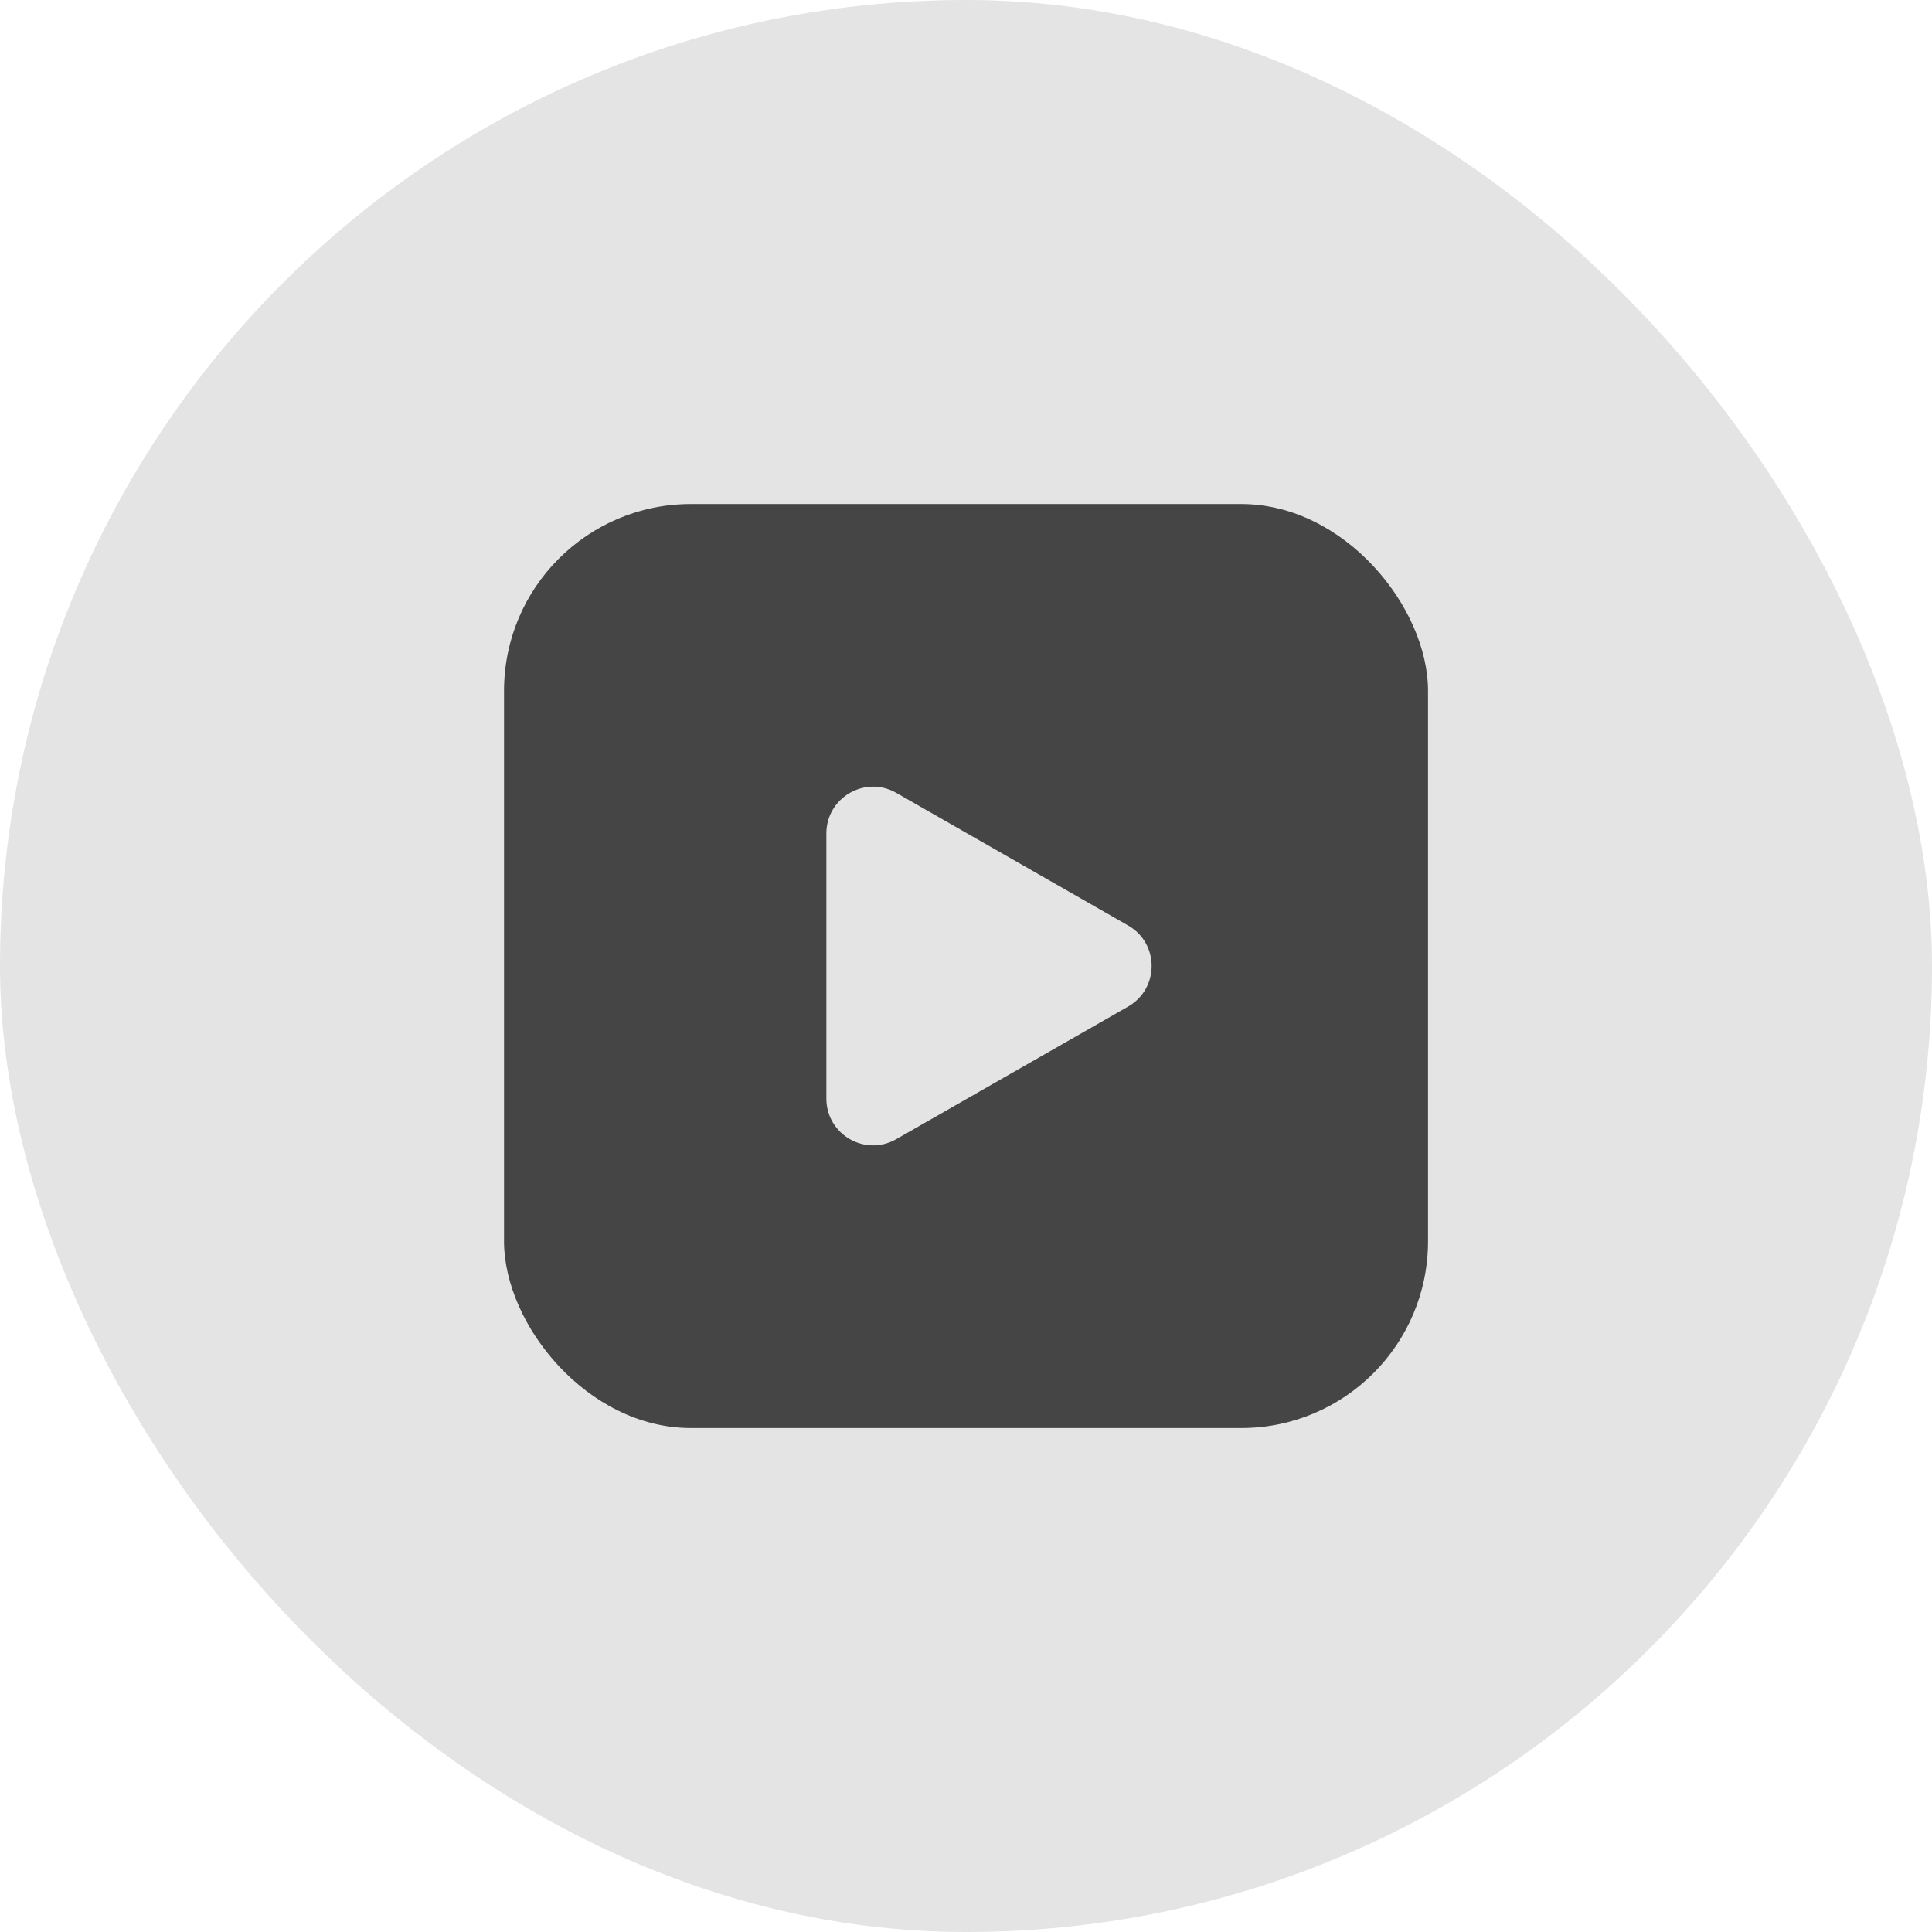
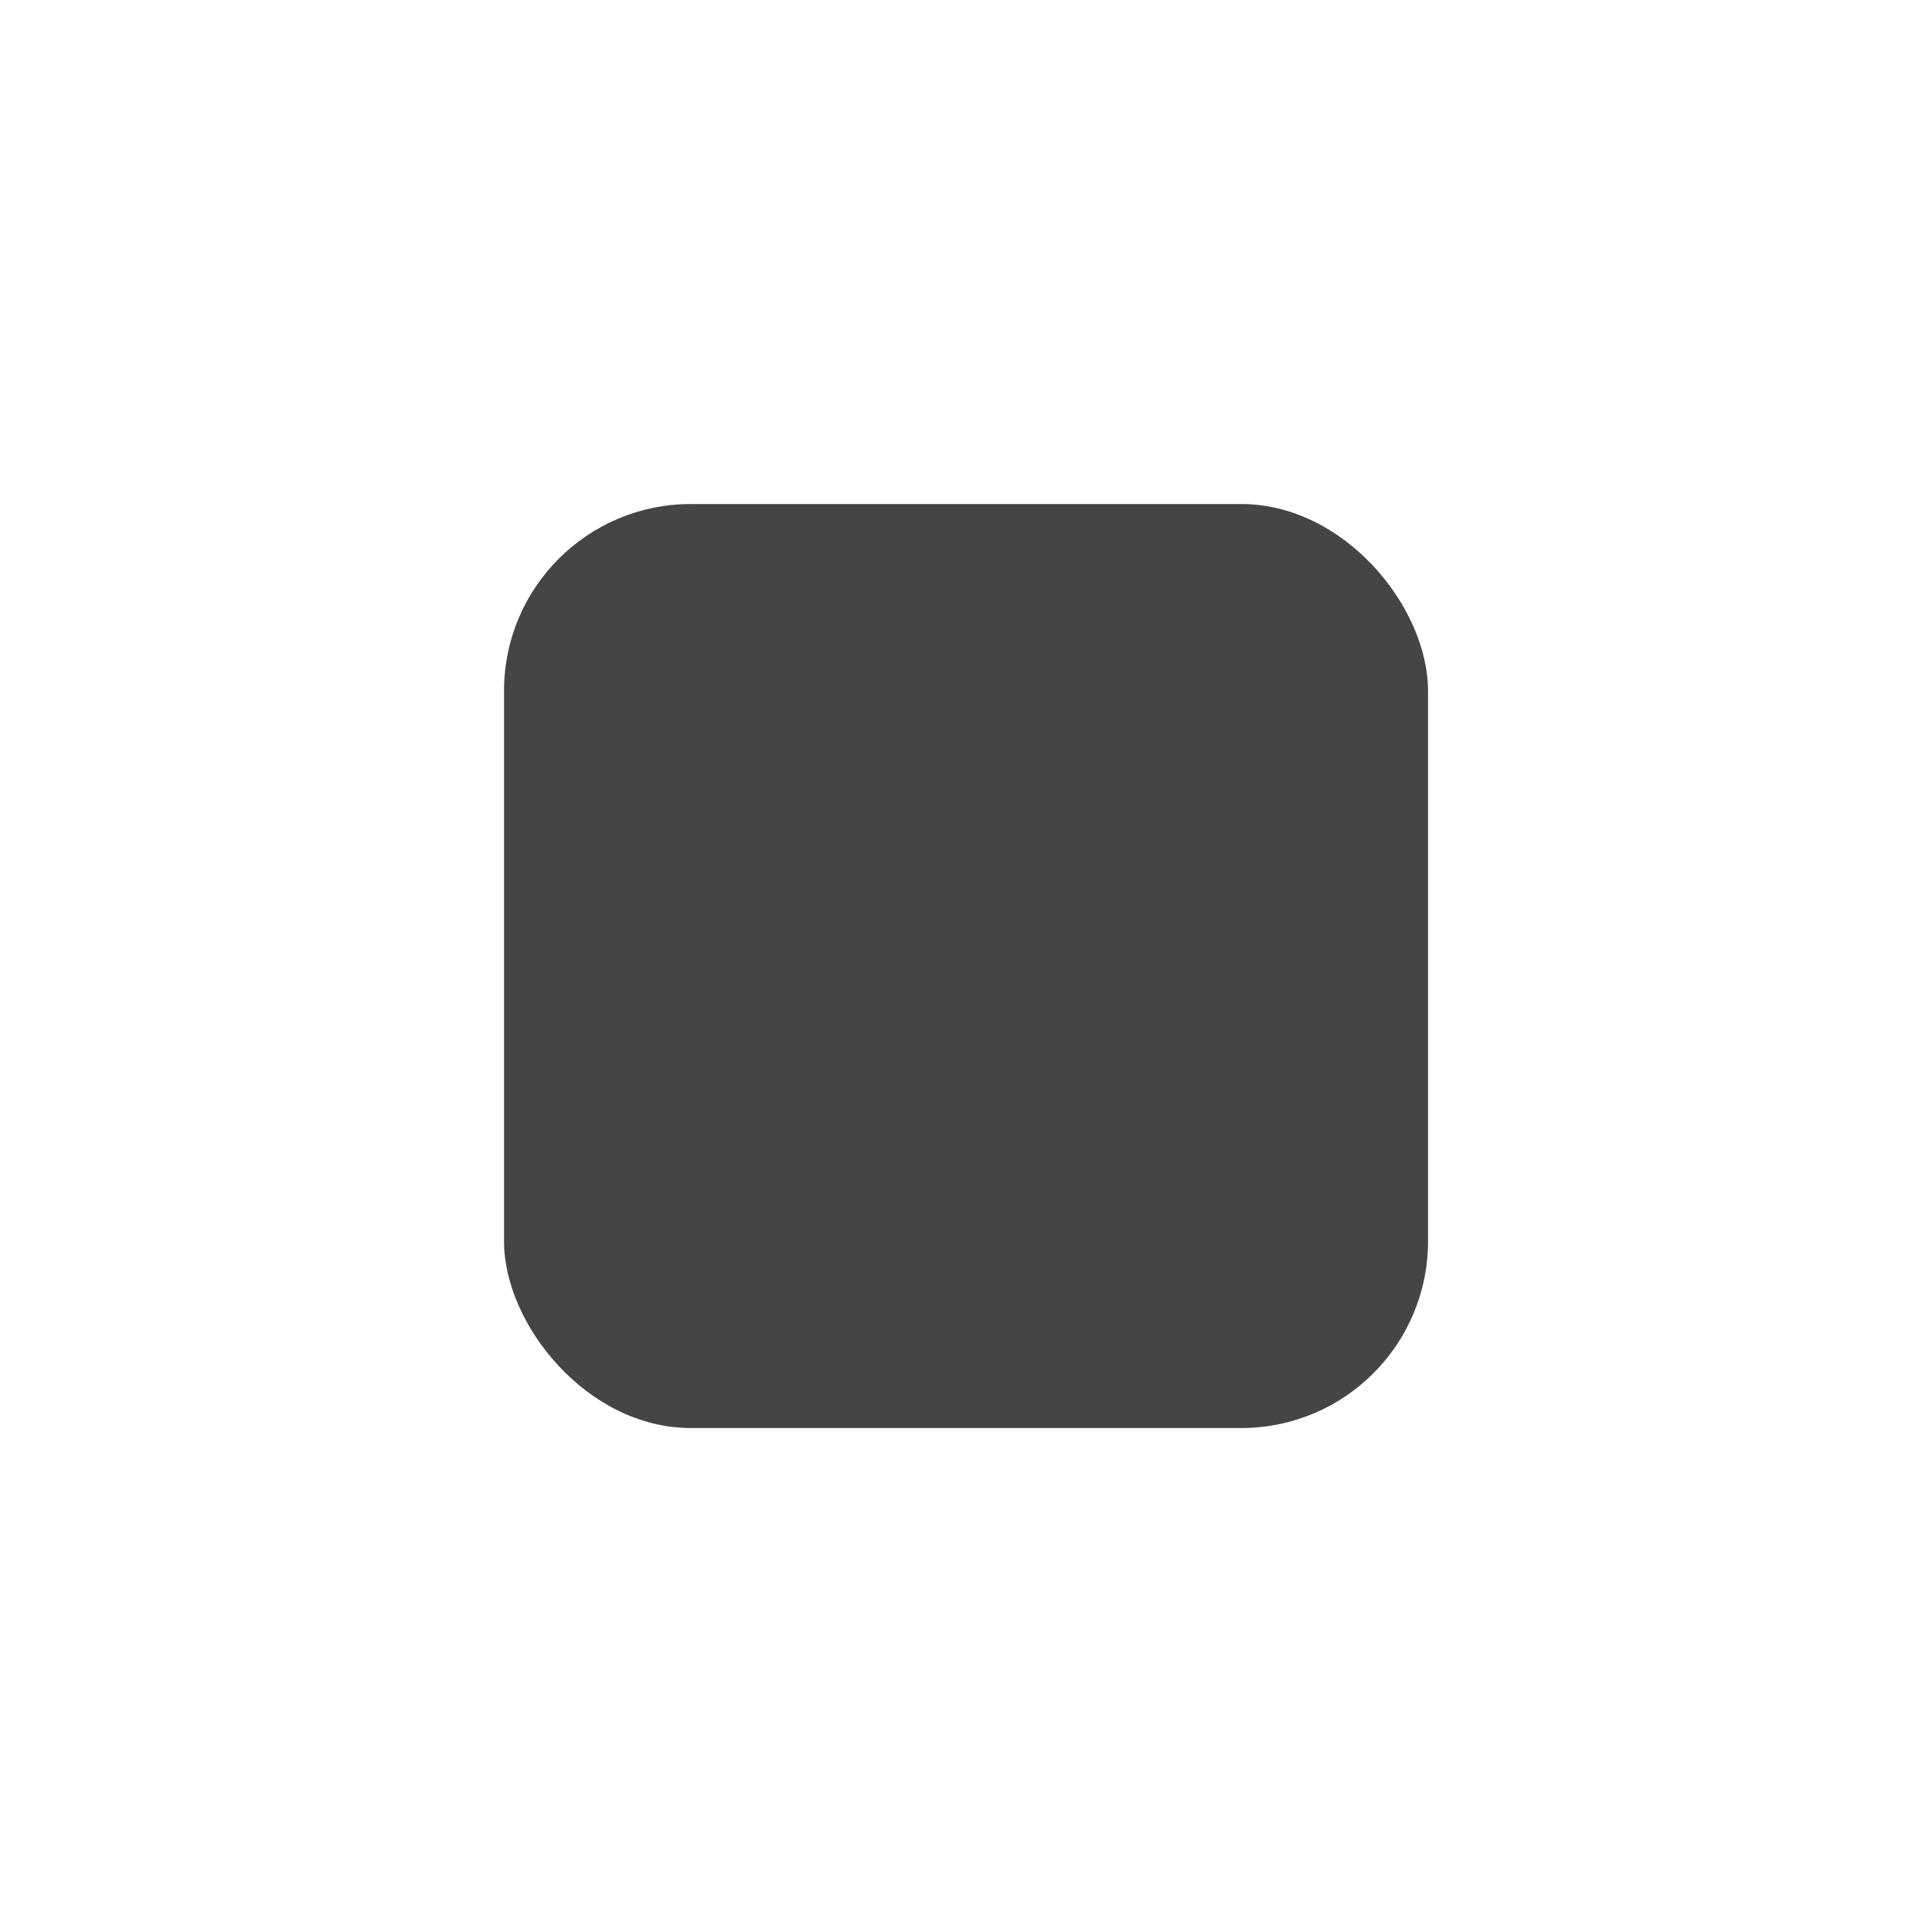
<svg xmlns="http://www.w3.org/2000/svg" width="34" height="34" viewBox="0 0 34 34" fill="none">
-   <rect width="34" height="34" rx="17" fill="#E4E4E4" />
  <rect x="8.87" y="8.87" width="16.261" height="16.261" rx="3.287" fill="#454545" />
-   <path d="M14.543 19.334C14.543 19.965 15.225 20.361 15.773 20.047L19.853 17.714C20.405 17.398 20.405 16.602 19.853 16.287L15.773 13.953C15.225 13.64 14.543 14.036 14.543 14.667V19.334Z" fill="#E4E4E4" />
</svg>